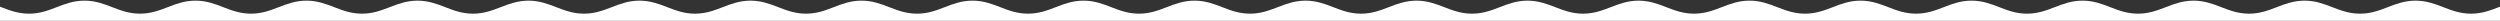
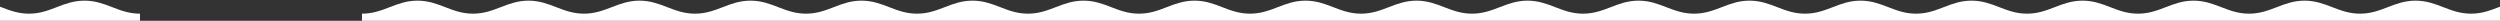
<svg xmlns="http://www.w3.org/2000/svg" width="1920" height="16" viewBox="0 0 1920 16" fill="none">
  <rect x="0" y="0" width="1920" height="16" fill="#333333" stroke="none" />
  <path d="M1812.5 10.5C1829.15 10.5 1838.48 0.5 1855.12 0.5C1871.77 0.5 1881.1 10.5 1897.75 10.5C1914.4 10.5 1923.73 0.5 1940.38 0.5C1957.02 0.5 1966.35 10.5 1983 10.5V16H1812.5V10.5Z" fill="white" />
  <path d="M448.5 10.5C465.146 10.5 474.479 0.5 491.125 0.5C507.771 0.5 517.104 10.5 533.75 10.5C550.396 10.5 559.729 0.5 576.375 0.5C593.021 0.5 602.35 10.5 619 10.5V16H448.5V10.5Z" fill="white" />
  <path d="M1130.5 10.5C1147.15 10.5 1156.48 0.5 1173.12 0.5C1189.77 0.5 1199.1 10.5 1215.75 10.5C1232.4 10.5 1241.73 0.5 1258.38 0.5C1275.02 0.5 1284.35 10.5 1301 10.5V16H1130.5V10.5Z" fill="white" />
  <path d="M789.5 10.5C806.15 10.5 815.48 0.5 832.12 0.5C848.77 0.5 858.1 10.5 874.75 10.5C891.4 10.5 900.73 0.5 917.38 0.5C934.02 0.5 943.35 10.5 960 10.5V16H789.5V10.5Z" fill="white" />
  <path d="M1471.5 10.5C1488.15 10.5 1497.48 0.5 1514.12 0.5C1530.77 0.5 1540.1 10.5 1556.75 10.5C1573.4 10.5 1582.73 0.5 1599.38 0.5C1616.02 0.5 1625.35 10.5 1642 10.5V16H1471.5V10.5Z" fill="white" />
-   <path d="M107.5 10.5C124.146 10.5 133.479 0.5 150.125 0.5C166.771 0.5 176.104 10.5 192.75 10.5C209.396 10.5 218.729 0.5 235.375 0.5C252.021 0.5 261.354 10.5 278 10.5V16H107.5V10.5Z" fill="white" />
  <path d="M1642 10.5C1658.65 10.5 1667.98 0.5 1684.62 0.5C1701.27 0.5 1710.6 10.5 1727.25 10.5C1743.9 10.5 1753.23 0.5 1769.88 0.5C1786.52 0.5 1795.85 10.5 1812.5 10.5V16H1642V10.5Z" fill="white" />
  <path d="M278 10.5C294.646 10.5 303.979 0.5 320.625 0.5C337.271 0.5 346.604 10.5 363.25 10.5C379.896 10.5 389.229 0.5 405.875 0.5C422.521 0.5 431.854 10.5 448.5 10.5V16H278V10.5Z" fill="white" />
  <path d="M960 10.5C976.65 10.5 985.98 0.5 1002.62 0.5C1019.27 0.5 1028.6 10.5 1045.25 10.5C1061.9 10.5 1071.23 0.5 1087.88 0.5C1104.52 0.5 1113.85 10.5 1130.5 10.5V16H960V10.5Z" fill="white" />
  <path d="M619 10.5C635.65 10.5 644.98 0.5 661.62 0.5C678.27 0.5 687.6 10.5 704.25 10.5C720.9 10.5 730.23 0.5 746.88 0.5C763.52 0.5 772.85 10.5 789.5 10.5V16H619V10.5Z" fill="white" />
  <path d="M1301 10.5C1317.65 10.5 1326.98 0.5 1343.62 0.5C1360.27 0.5 1369.6 10.5 1386.25 10.5C1402.9 10.5 1412.23 0.5 1428.88 0.5C1445.52 0.5 1454.85 10.5 1471.5 10.5V16H1301V10.5Z" fill="white" />
  <path d="M-63 10.5C-46.354 10.5 -37.021 0.5 -20.375 0.5C-3.729 0.5 5.604 10.5 22.25 10.5C38.896 10.5 48.229 0.5 64.875 0.5C81.521 0.5 90.854 10.5 107.5 10.5V16H-63V10.5Z" fill="white" />
</svg>